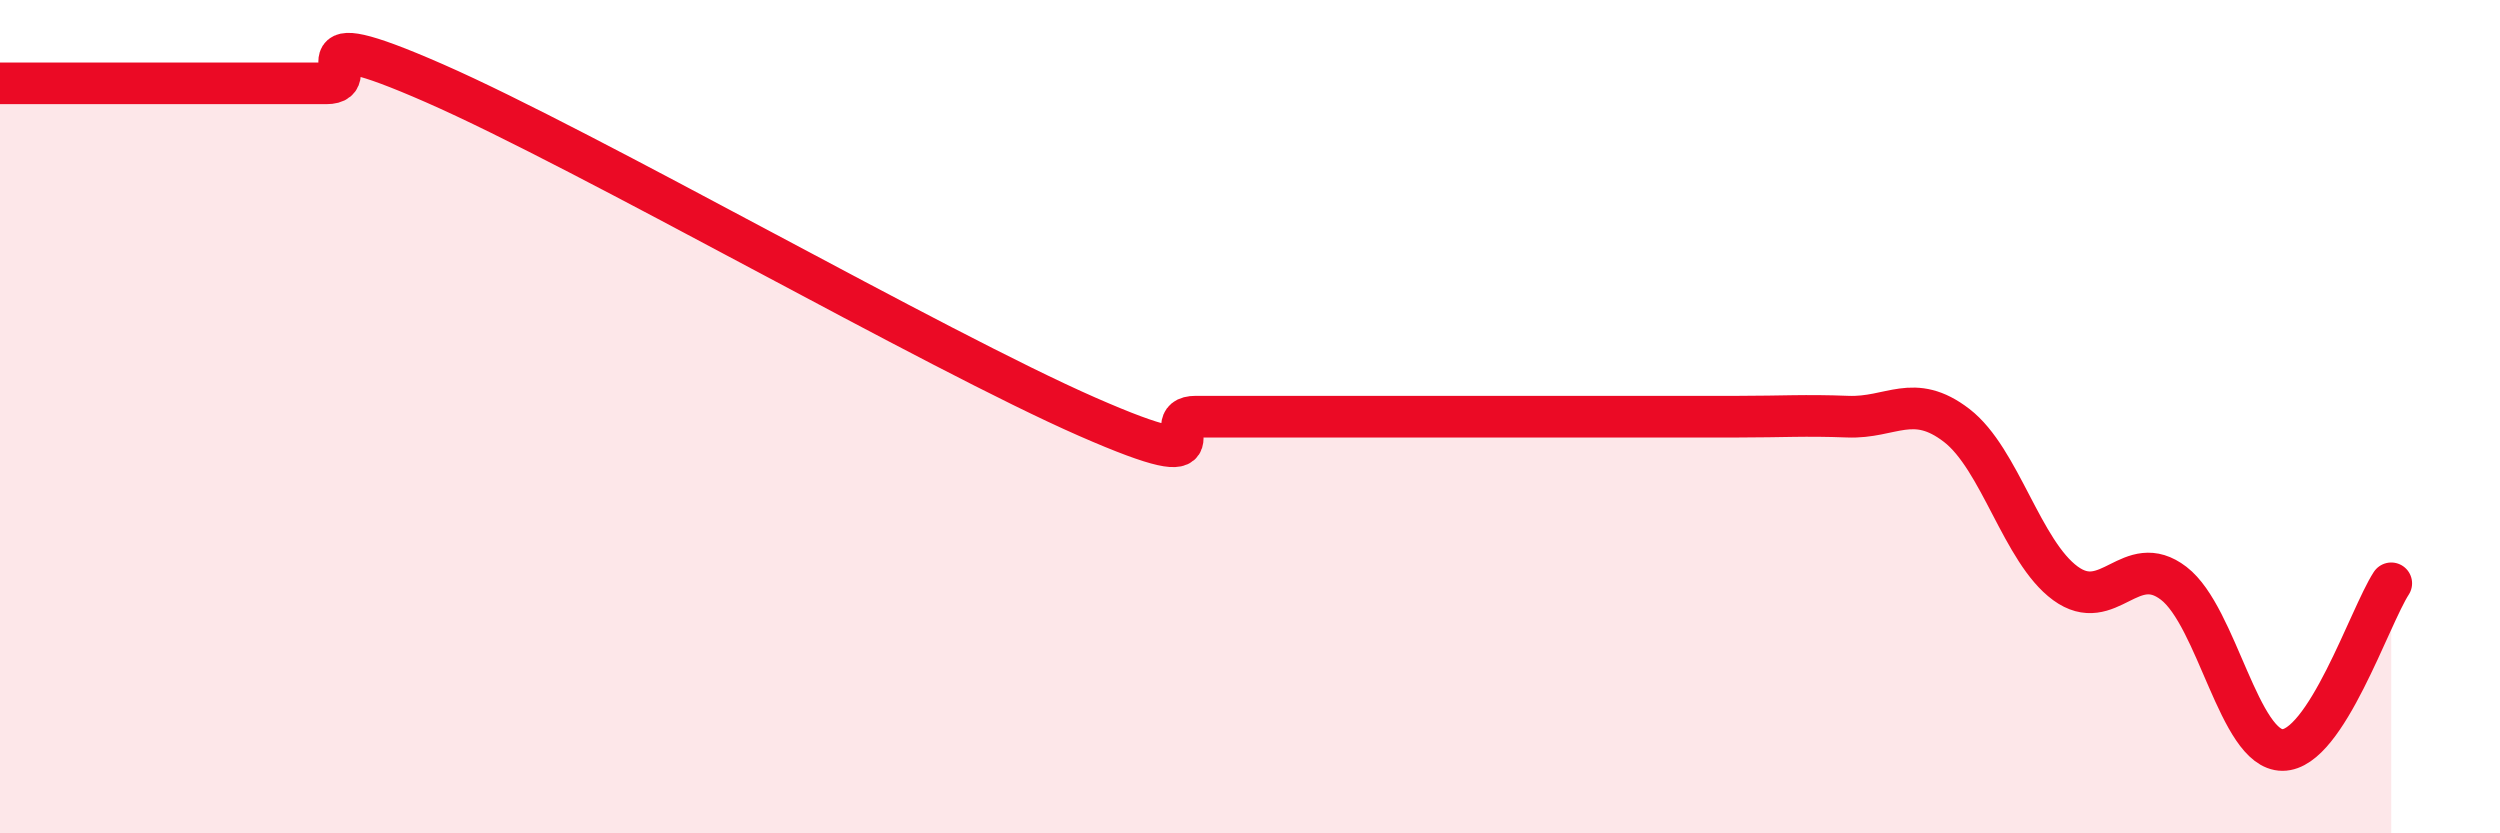
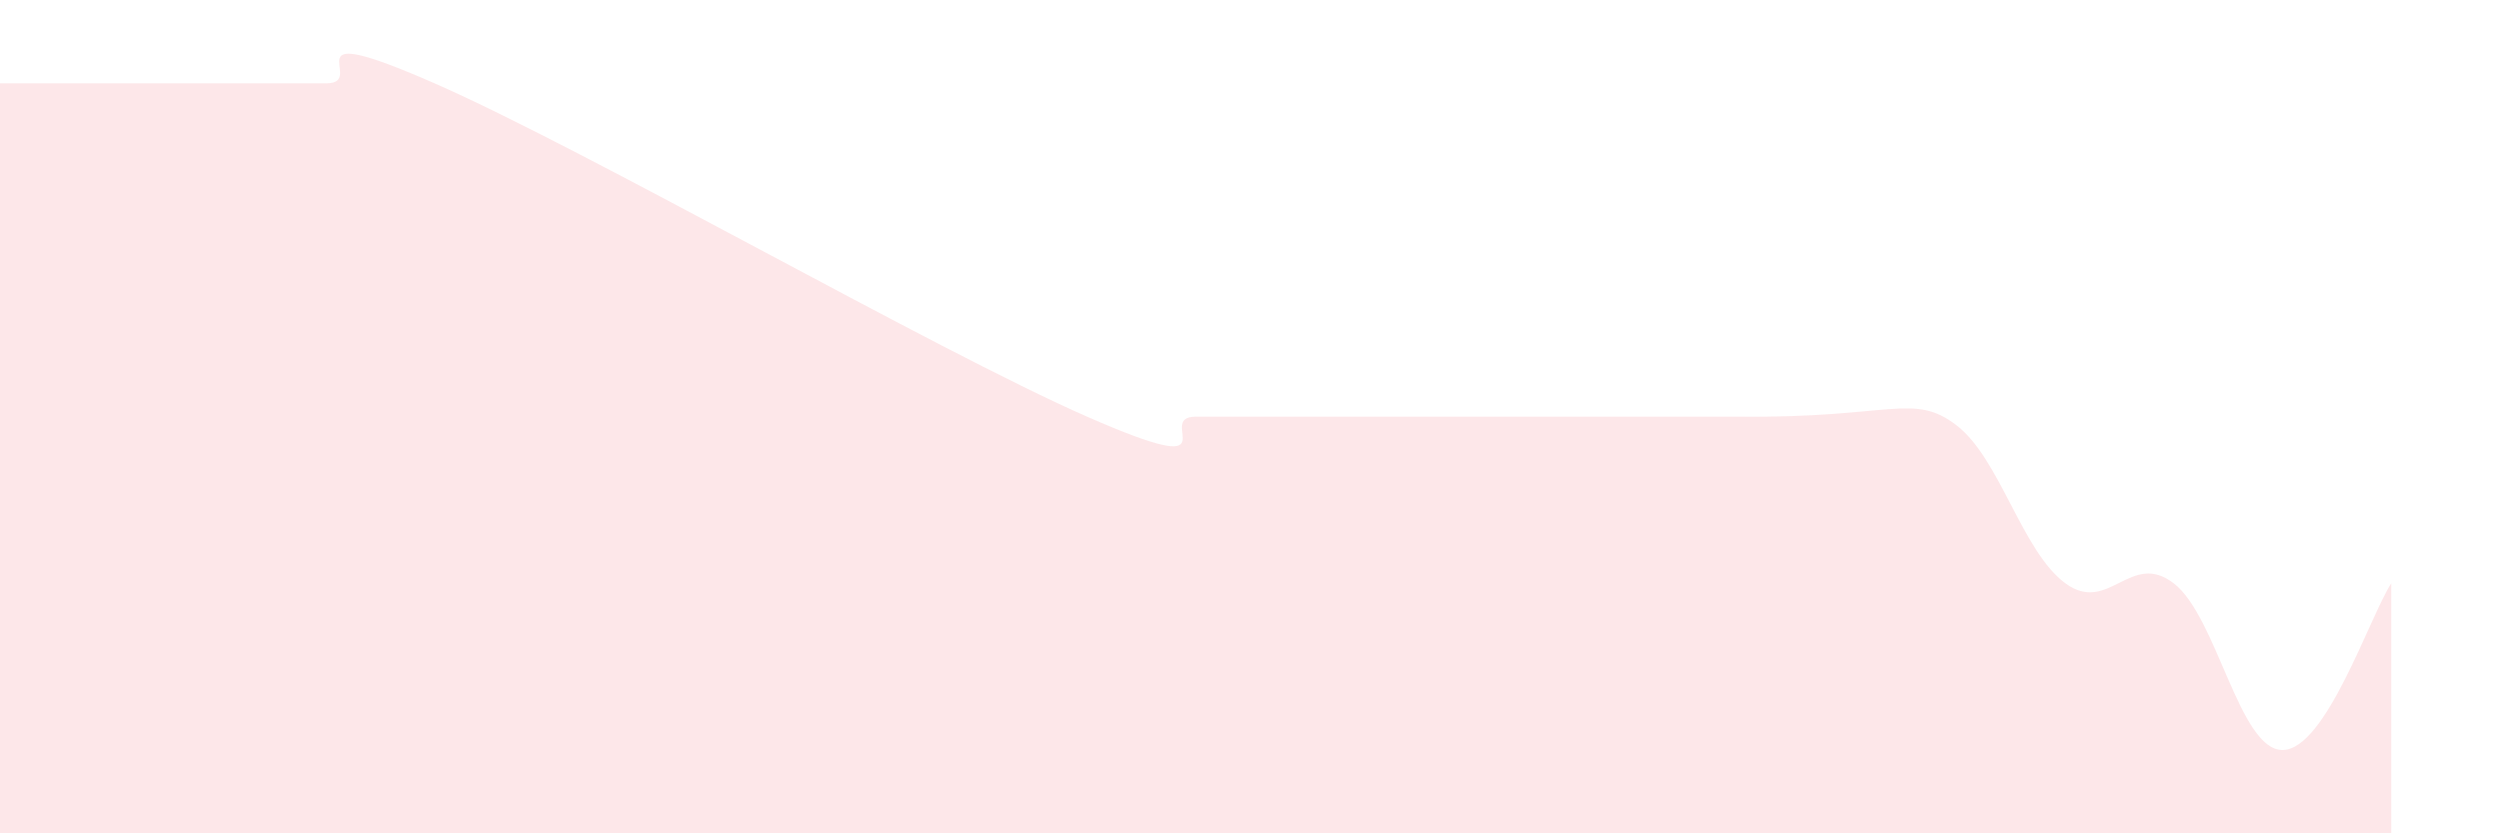
<svg xmlns="http://www.w3.org/2000/svg" width="60" height="20" viewBox="0 0 60 20">
-   <path d="M 0,2 C 0.52,2 1.57,2 2.61,2 C 3.65,2 4.18,2 5.22,2 C 6.26,2 6.79,2 7.83,2 C 8.87,2 6.78,0.4 10.43,2 C 14.08,3.6 22.44,8.4 26.09,10 C 29.74,11.6 27.66,10 28.7,10 C 29.74,10 30.26,10 31.3,10 C 32.34,10 32.87,10 33.91,10 C 34.95,10 35.48,10 36.52,10 C 37.56,10 38.09,10 39.13,10 C 40.17,10 40.7,10 41.74,10 C 42.78,10 43.31,9.96 44.35,10 C 45.39,10.04 45.92,9.41 46.96,10.21 C 48,11.01 48.53,13.24 49.57,14 C 50.61,14.76 51.13,13.2 52.17,14 C 53.21,14.8 53.74,18 54.78,18 C 55.82,18 56.87,14.8 57.39,14L57.39 20L0 20Z" fill="#EB0A25" opacity="0.1" stroke-linecap="round" stroke-linejoin="round" />
-   <path d="M 0,2 C 0.52,2 1.57,2 2.61,2 C 3.65,2 4.18,2 5.22,2 C 6.26,2 6.79,2 7.83,2 C 8.87,2 6.78,0.4 10.43,2 C 14.08,3.6 22.44,8.4 26.09,10 C 29.74,11.6 27.66,10 28.7,10 C 29.74,10 30.26,10 31.3,10 C 32.34,10 32.87,10 33.91,10 C 34.95,10 35.48,10 36.52,10 C 37.56,10 38.09,10 39.13,10 C 40.17,10 40.7,10 41.74,10 C 42.78,10 43.31,9.96 44.35,10 C 45.39,10.04 45.92,9.41 46.96,10.21 C 48,11.01 48.53,13.24 49.57,14 C 50.61,14.76 51.13,13.2 52.17,14 C 53.21,14.8 53.74,18 54.78,18 C 55.82,18 56.87,14.8 57.39,14" stroke="#EB0A25" stroke-width="1" fill="none" stroke-linecap="round" stroke-linejoin="round" />
+   <path d="M 0,2 C 0.52,2 1.57,2 2.61,2 C 3.65,2 4.18,2 5.22,2 C 6.26,2 6.79,2 7.83,2 C 8.87,2 6.78,0.4 10.43,2 C 14.08,3.6 22.44,8.4 26.09,10 C 29.74,11.6 27.66,10 28.7,10 C 29.74,10 30.26,10 31.3,10 C 32.34,10 32.87,10 33.91,10 C 34.95,10 35.48,10 36.52,10 C 37.56,10 38.09,10 39.13,10 C 40.17,10 40.7,10 41.74,10 C 45.39,10.04 45.92,9.41 46.96,10.21 C 48,11.01 48.53,13.24 49.57,14 C 50.61,14.76 51.13,13.2 52.17,14 C 53.21,14.8 53.74,18 54.78,18 C 55.82,18 56.87,14.8 57.39,14L57.39 20L0 20Z" fill="#EB0A25" opacity="0.1" stroke-linecap="round" stroke-linejoin="round" />
</svg>